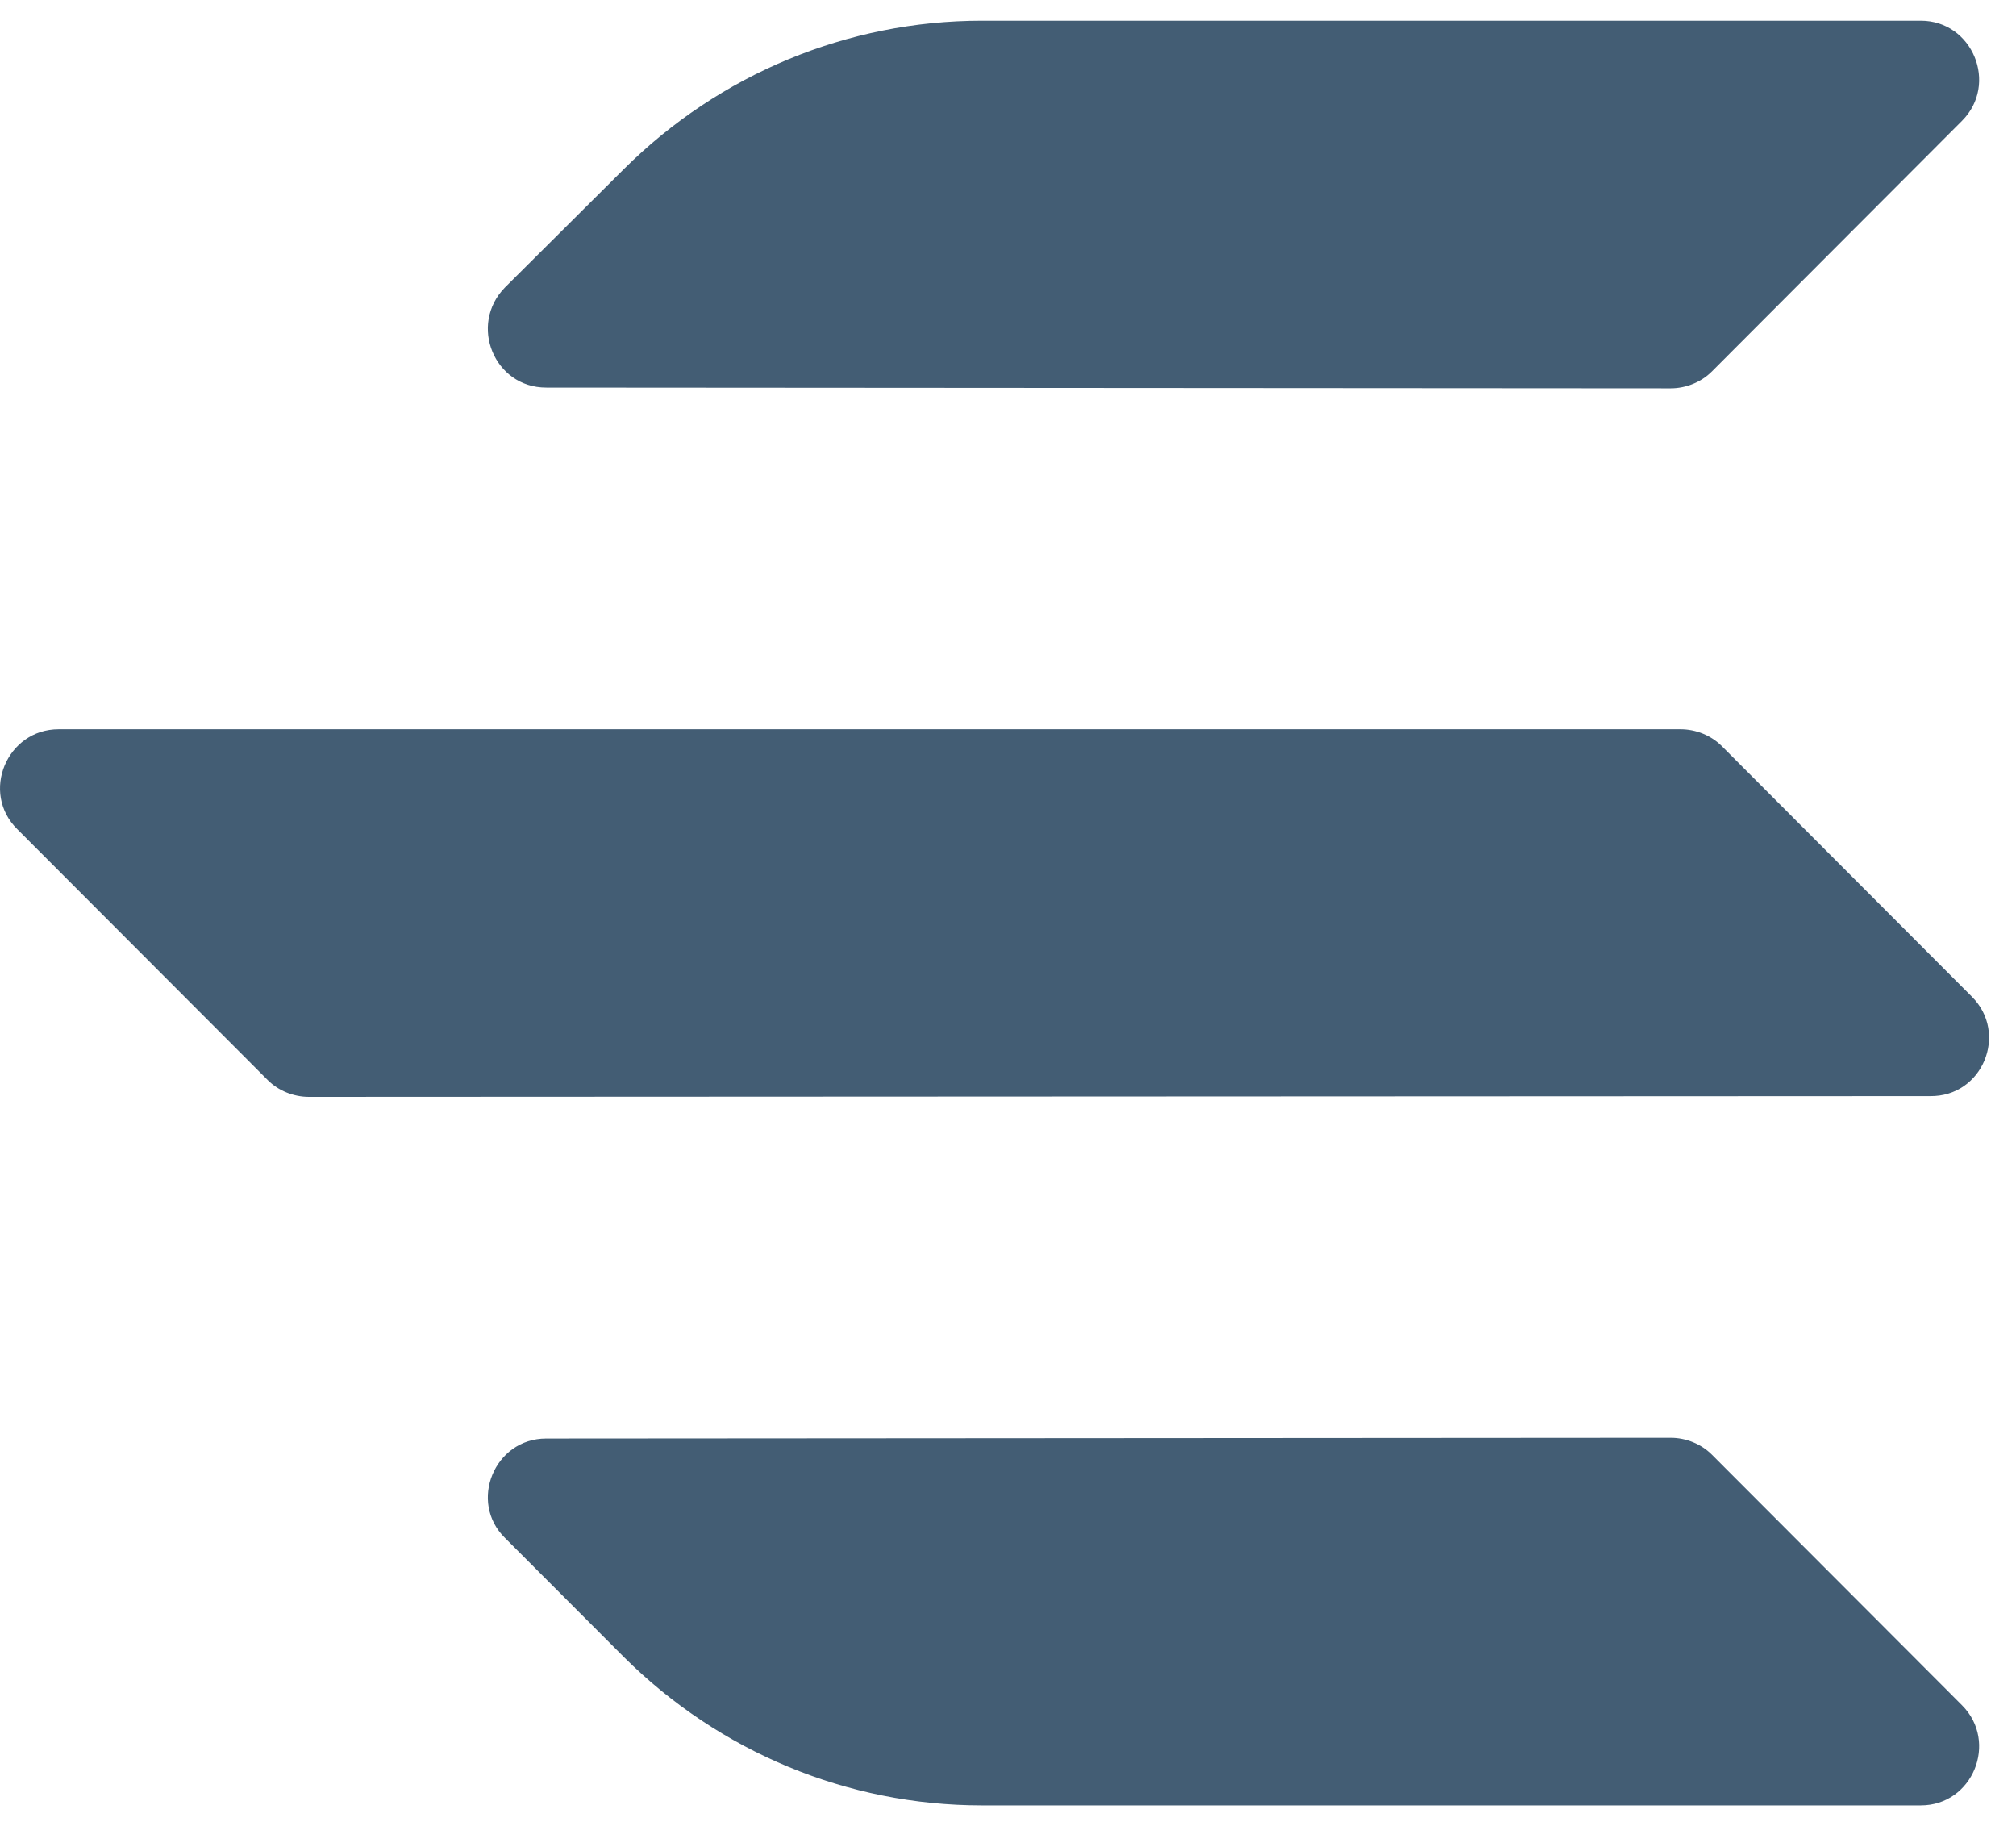
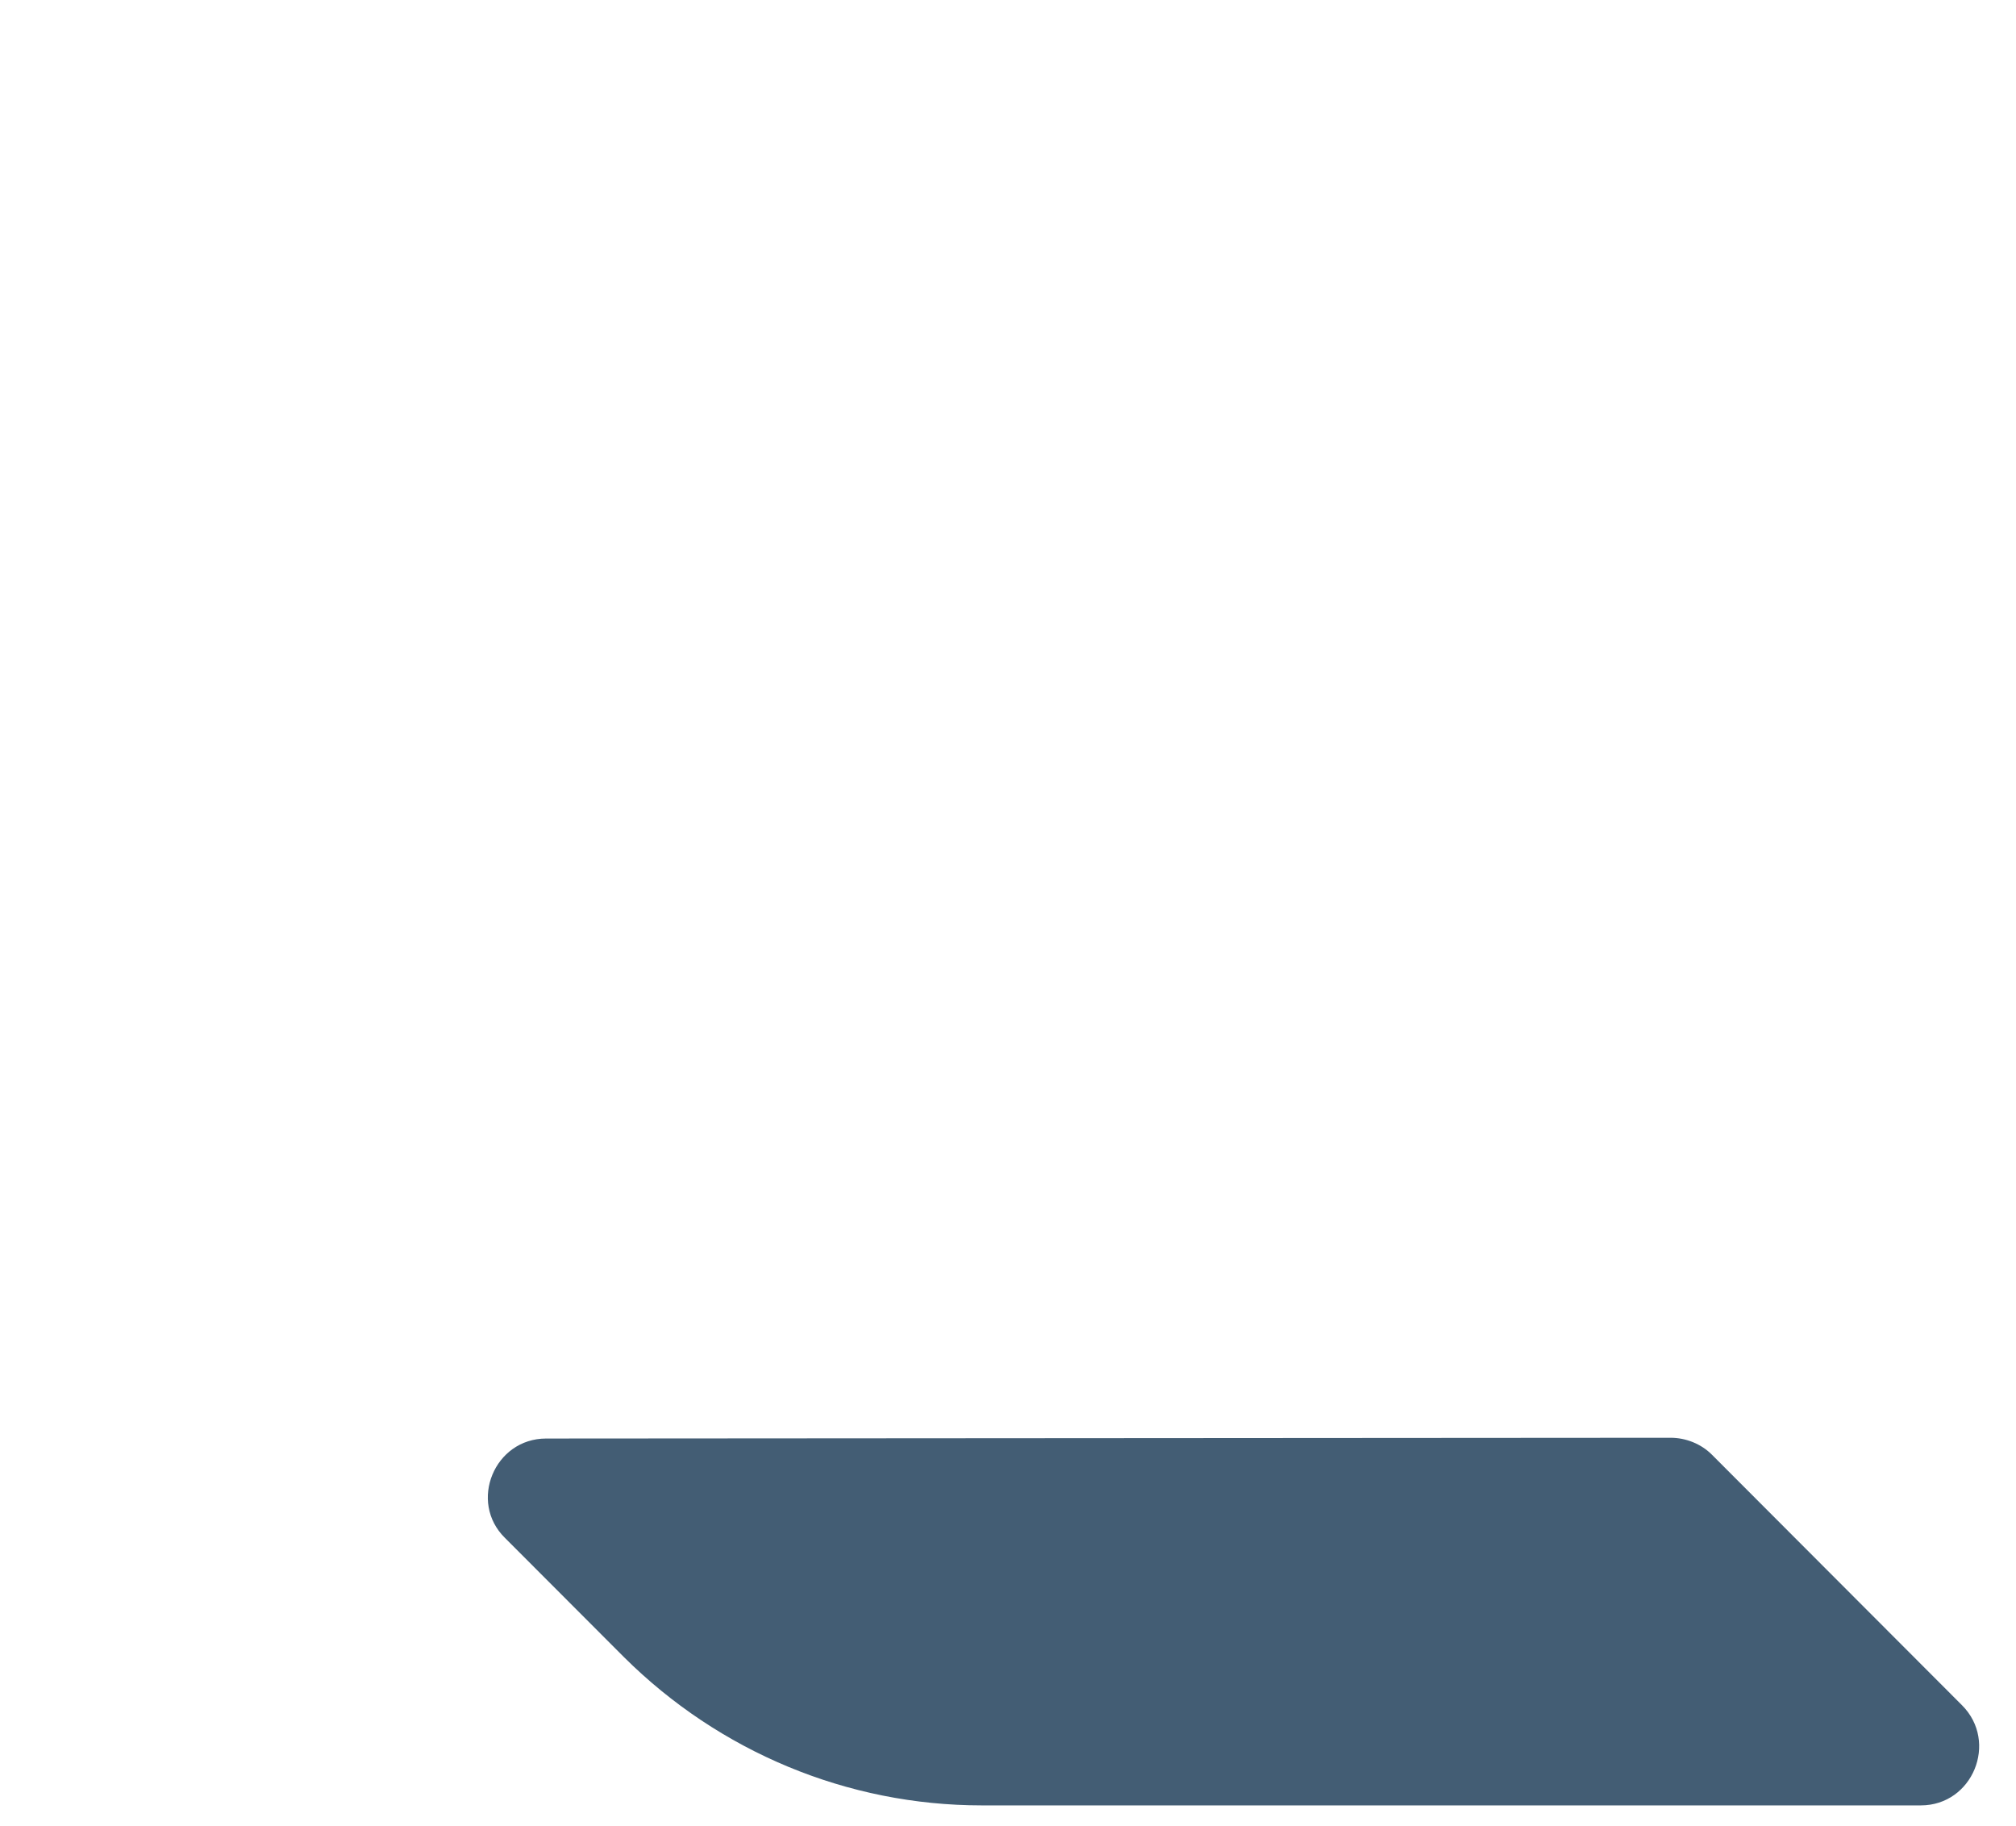
<svg xmlns="http://www.w3.org/2000/svg" width="53" height="48" viewBox="0 0 53 48" fill="none">
-   <path d="M14.358 10.188L43.92 10.208C44.321 10.208 44.722 10.047 45.003 9.766L51.581 3.176C52.544 2.212 51.862 0.545 50.498 0.545H25.81C22.28 0.545 18.911 1.951 16.404 4.442L13.275 7.556C12.313 8.541 12.995 10.188 14.358 10.188Z" fill="#435D74" />
  <path d="M14.358 37.812L43.92 37.792C44.321 37.792 44.722 37.953 45.003 38.234L51.581 44.823C52.544 45.788 51.862 47.455 50.498 47.455H25.81C22.28 47.455 18.911 46.049 16.404 43.558L13.275 40.424C12.313 39.479 12.995 37.812 14.358 37.812Z" fill="#435D74" />
-   <path d="M51.842 26.2L45.264 19.61C44.983 19.329 44.582 19.168 44.181 19.168H1.542C0.179 19.168 -0.523 20.836 0.459 21.8L7.038 28.39C7.318 28.671 7.72 28.832 8.121 28.832L50.739 28.812C52.123 28.832 52.805 27.164 51.842 26.2Z" fill="#435D74" />
</svg>